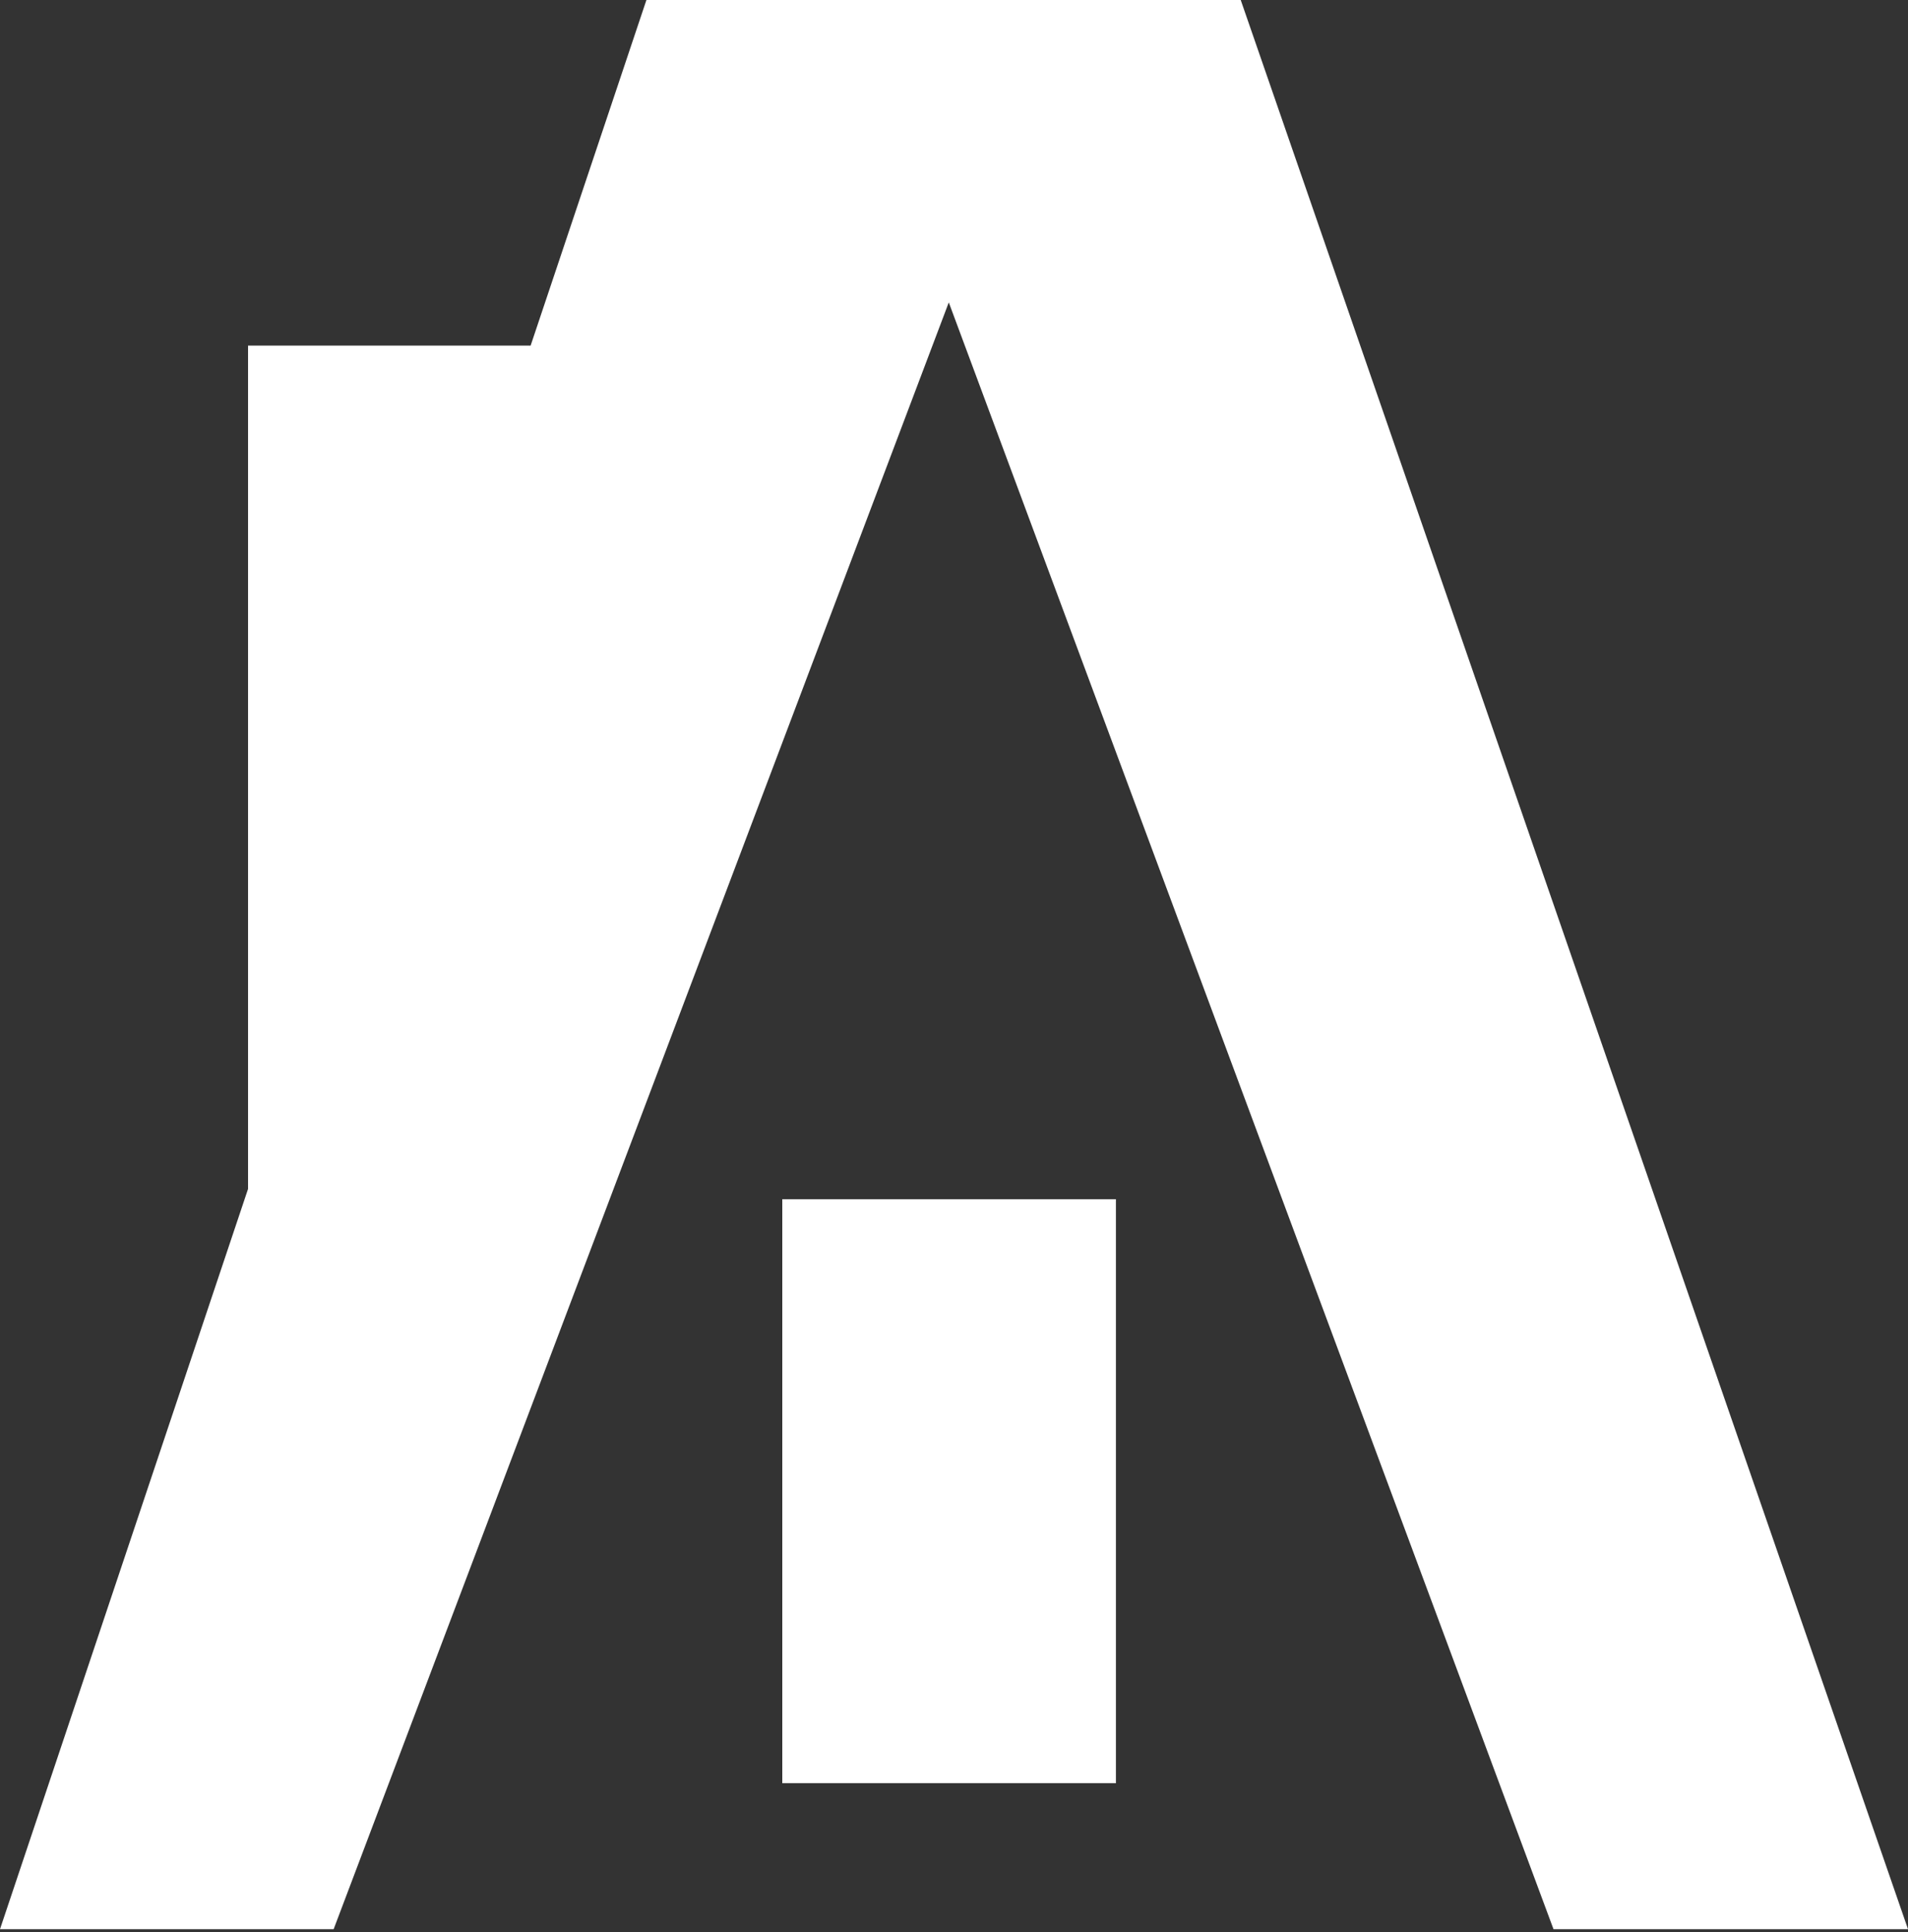
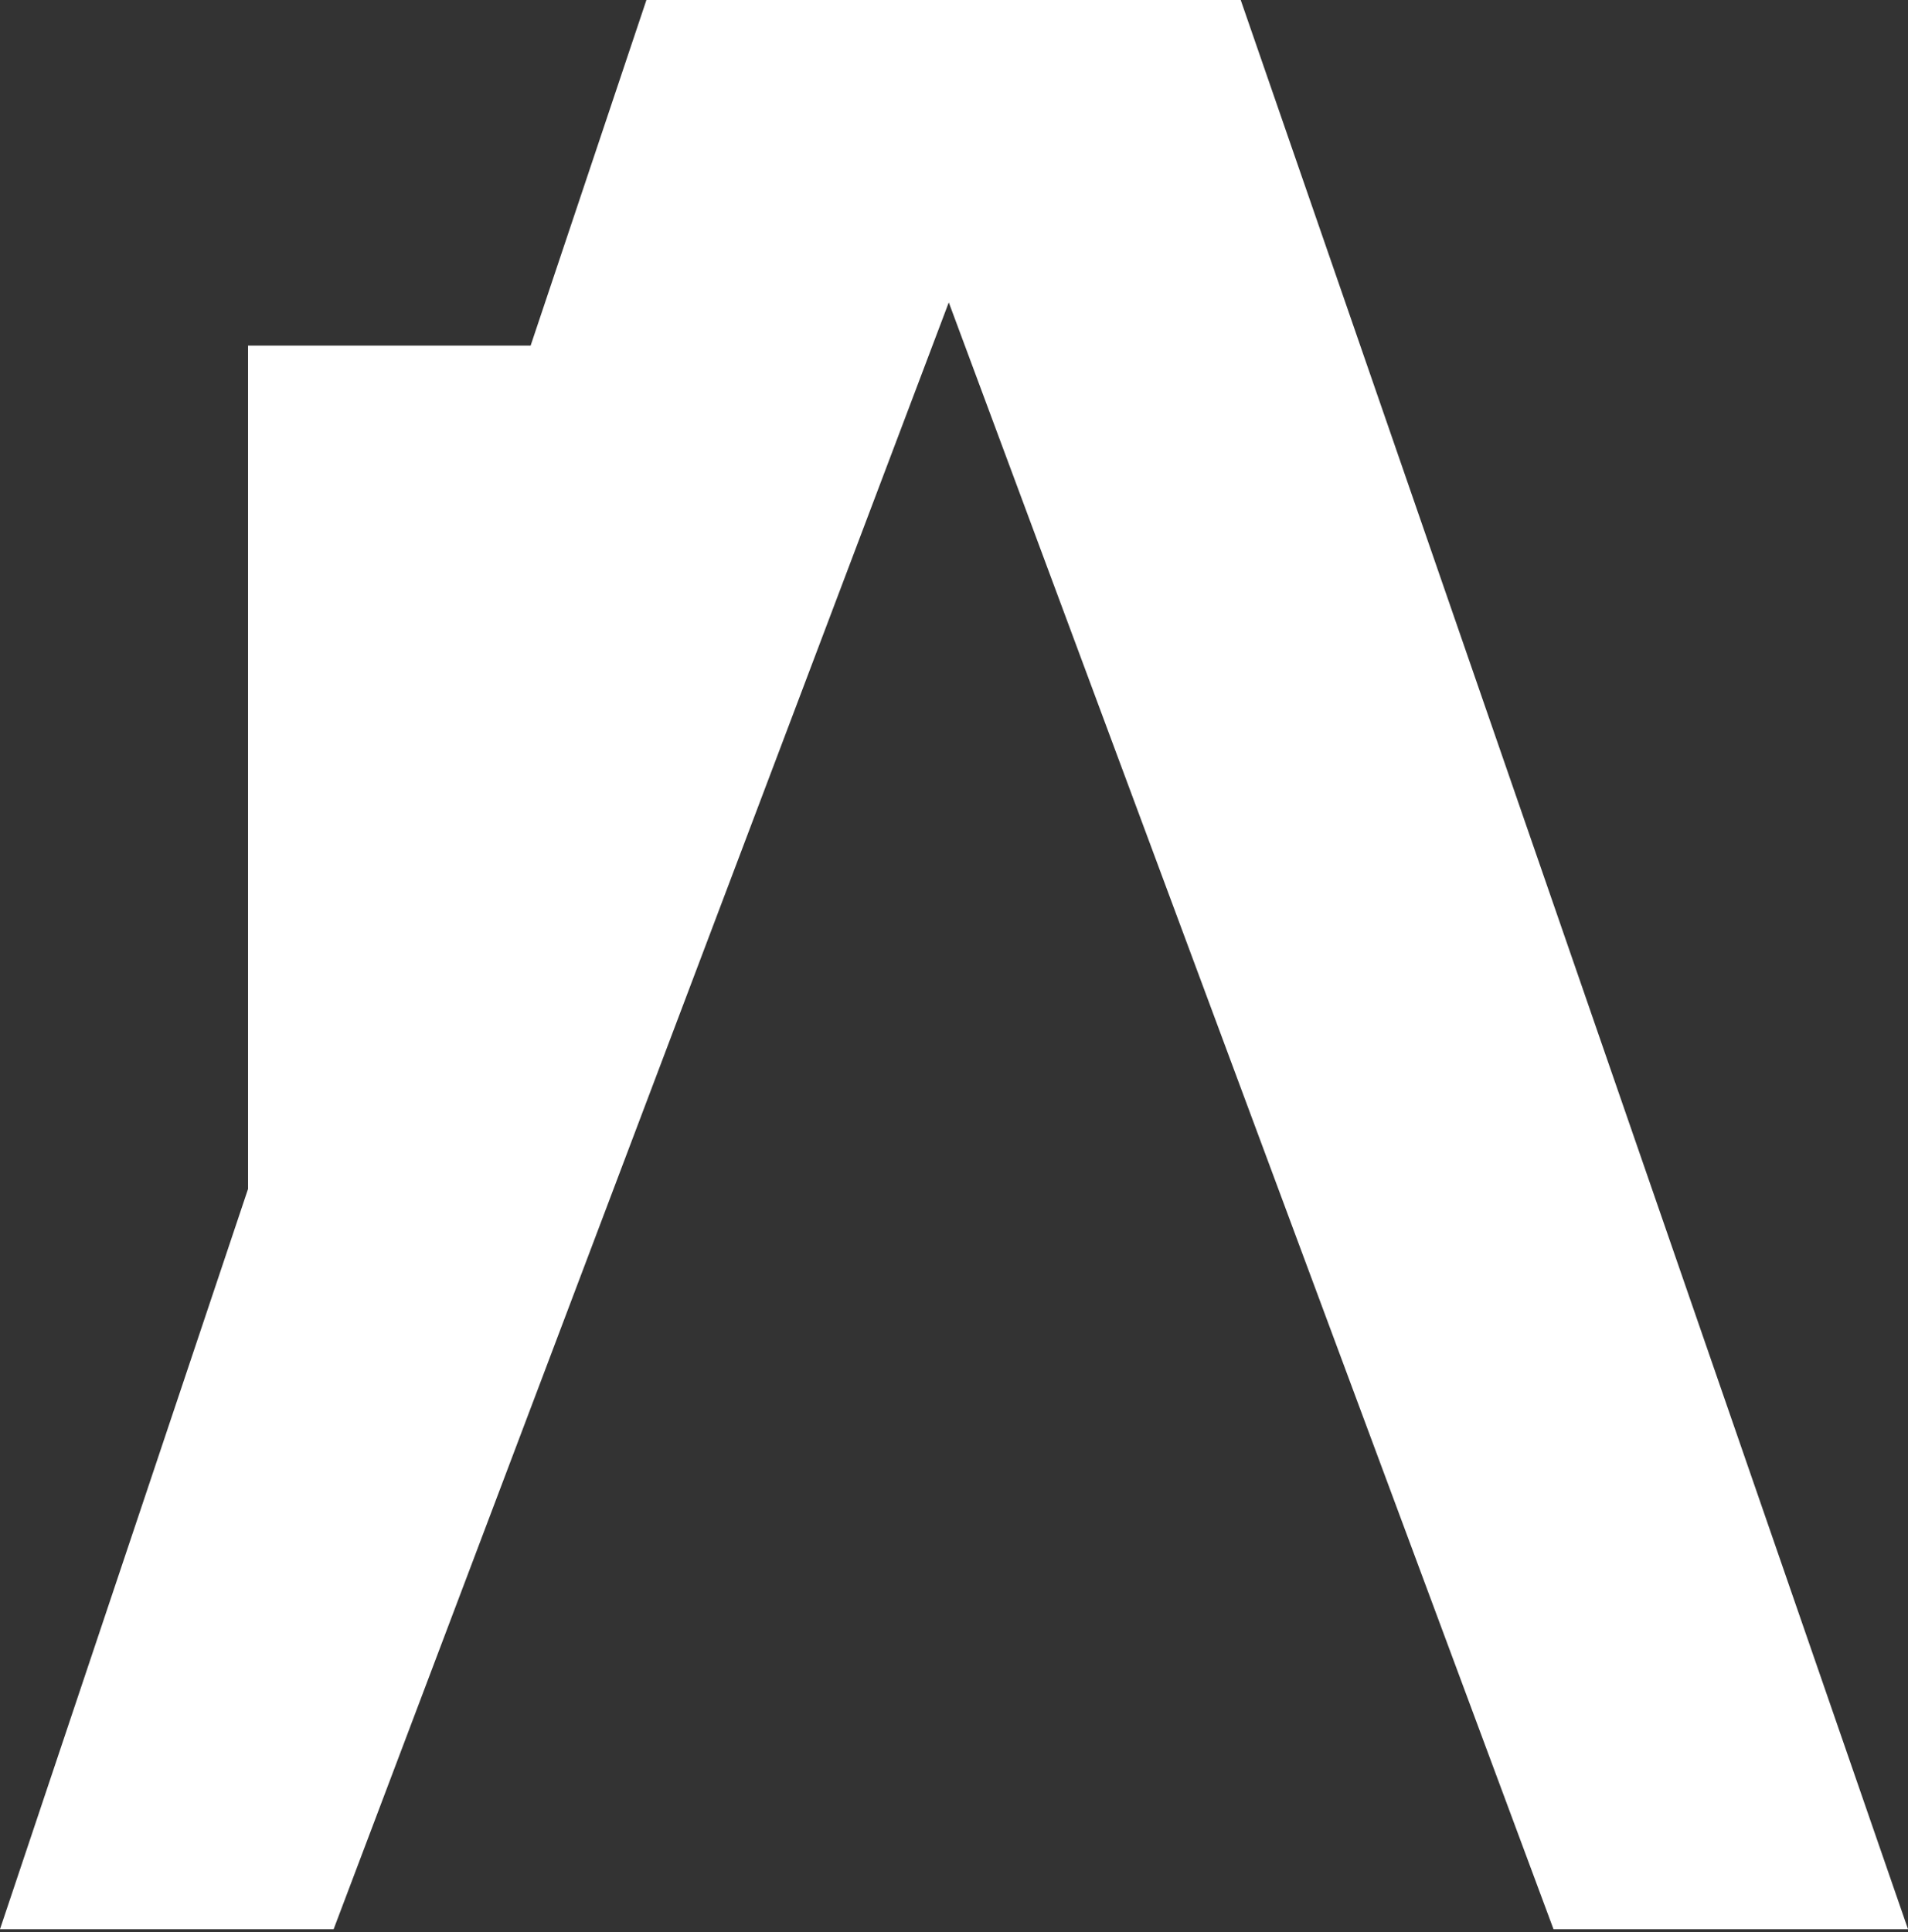
<svg xmlns="http://www.w3.org/2000/svg" width="400" height="405" viewBox="0 0 400 405" fill="none">
  <rect x="0" y="0" width="400" height="405" fill="#333333" stroke="none" />
-   <rect x="164" y="251.366" width="69.945" height="122.404" fill="white" />
  <path fill-rule="evenodd" clip-rule="evenodd" d="M111.243 72.437L135.519 0H260.109L400 404.372H325.683L198.907 63.388L69.945 404.372H0L52 249.21V72.437H111.243Z" fill="white" />
</svg>